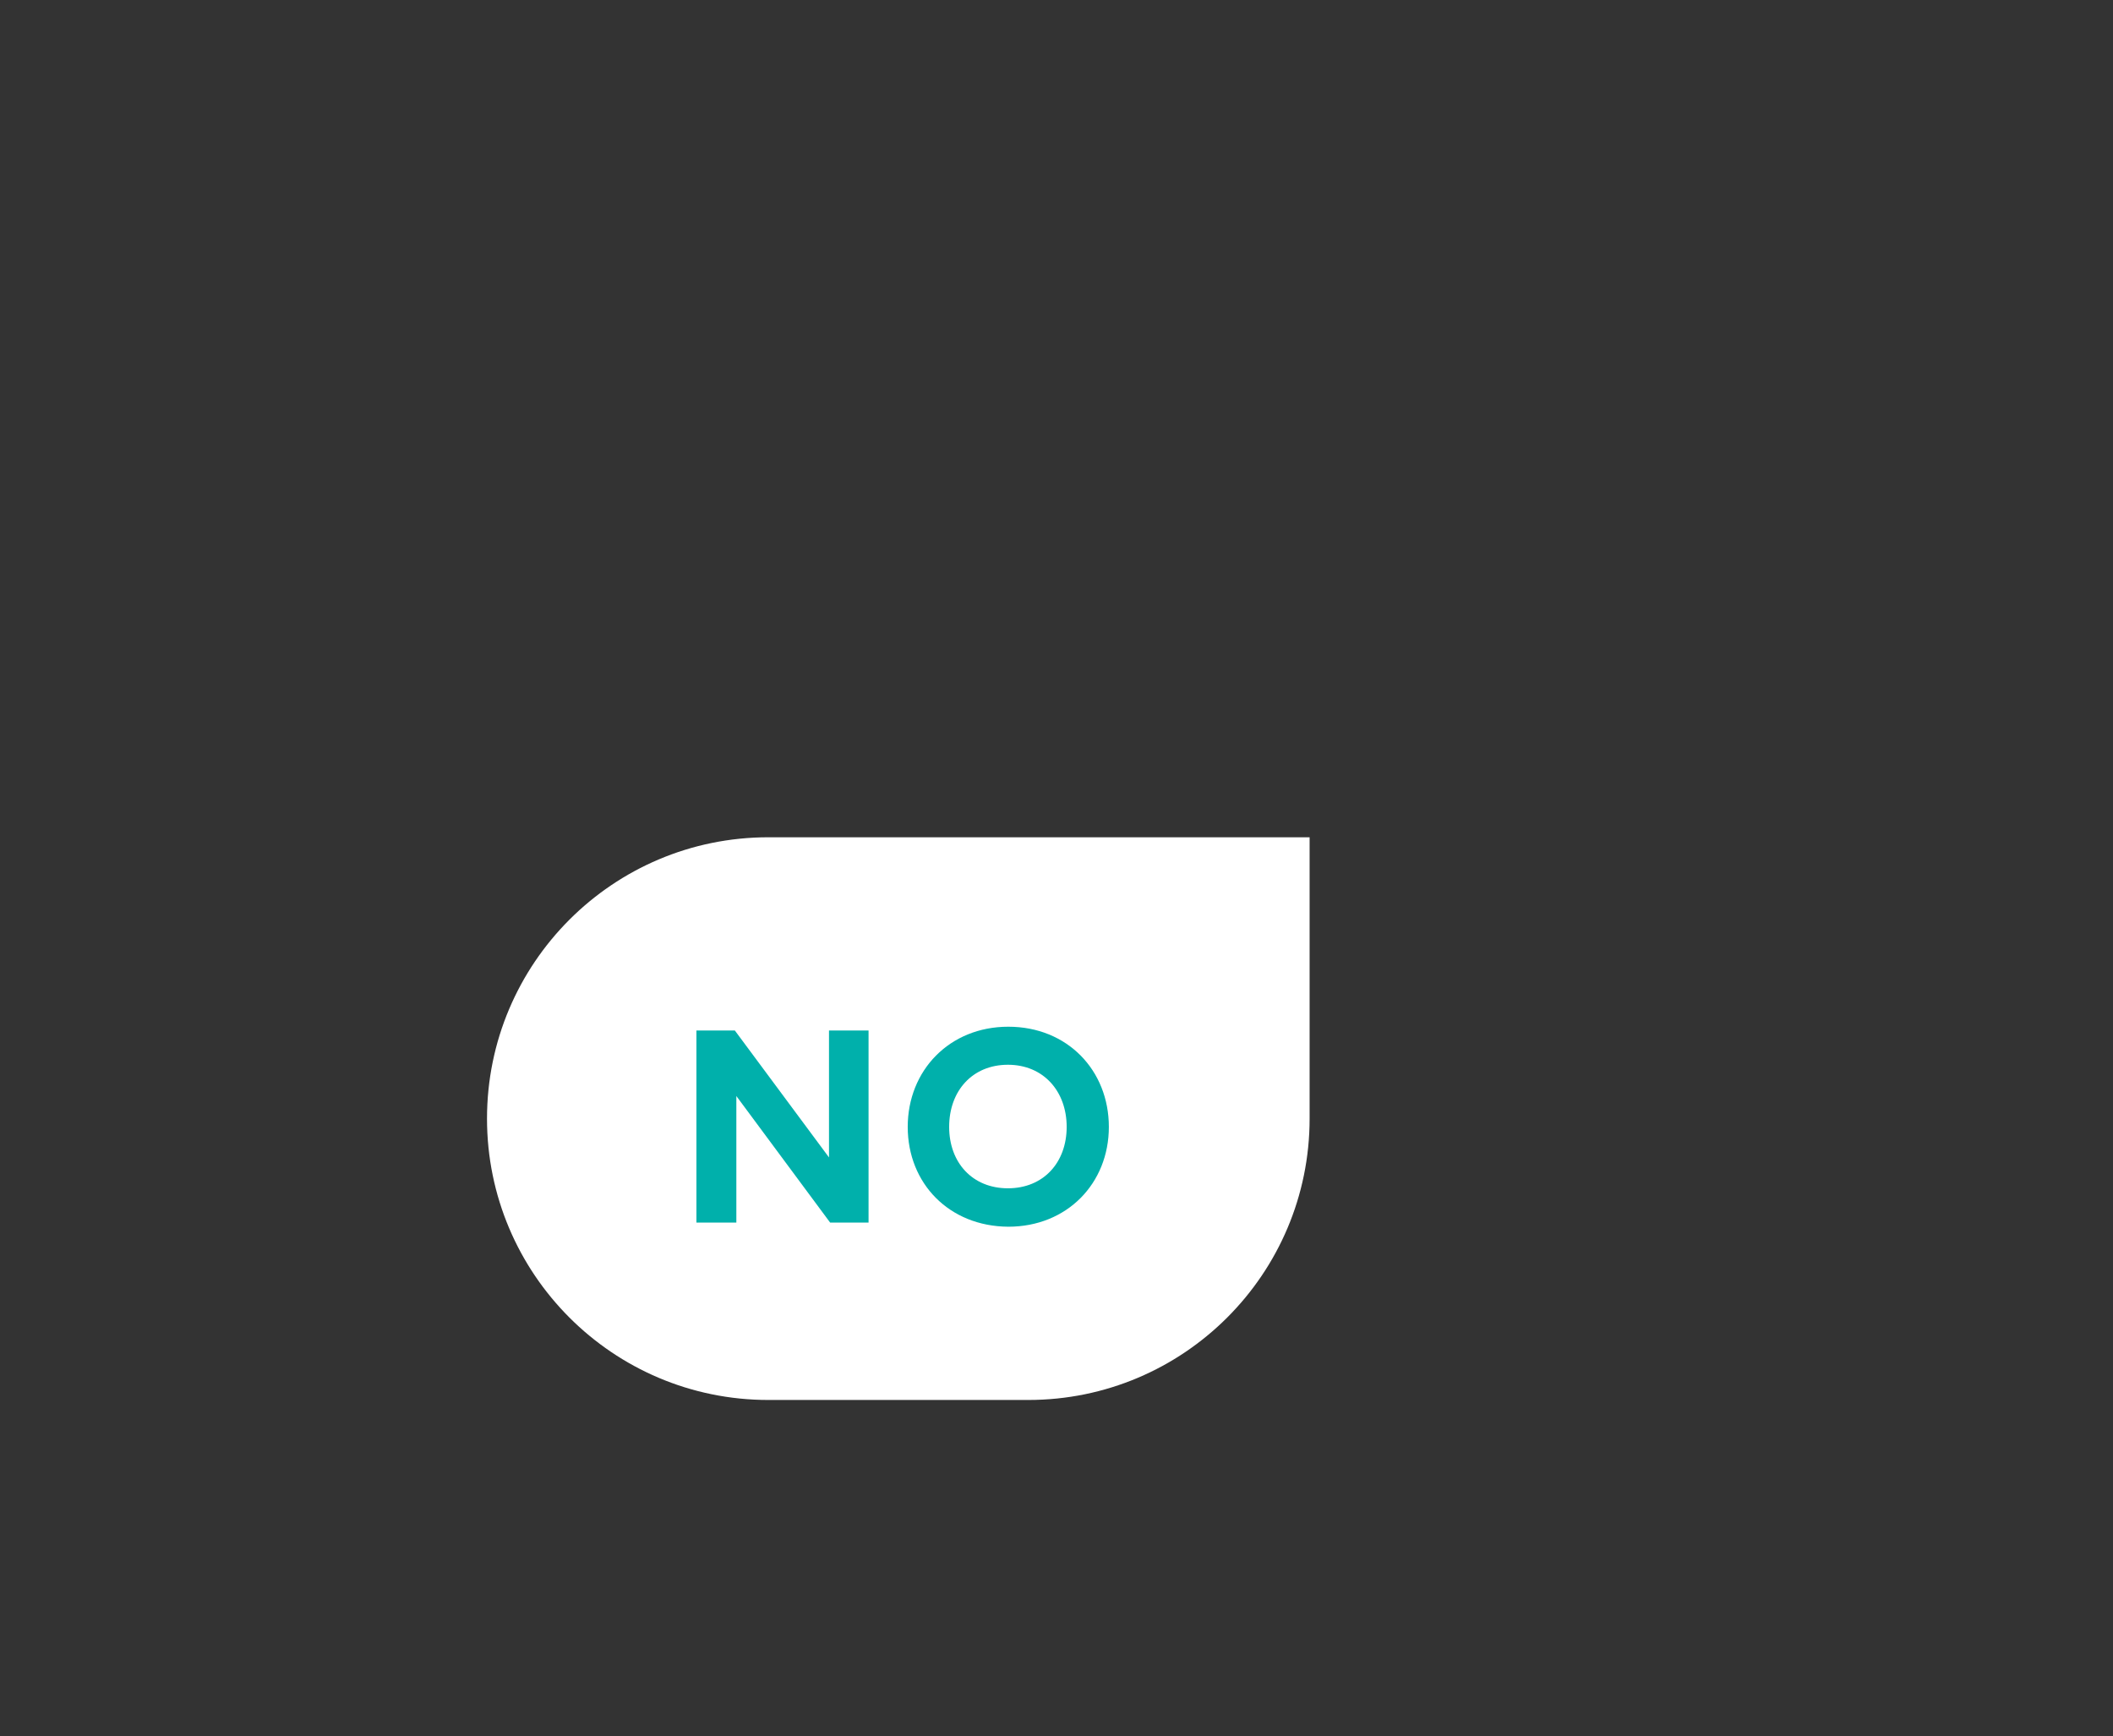
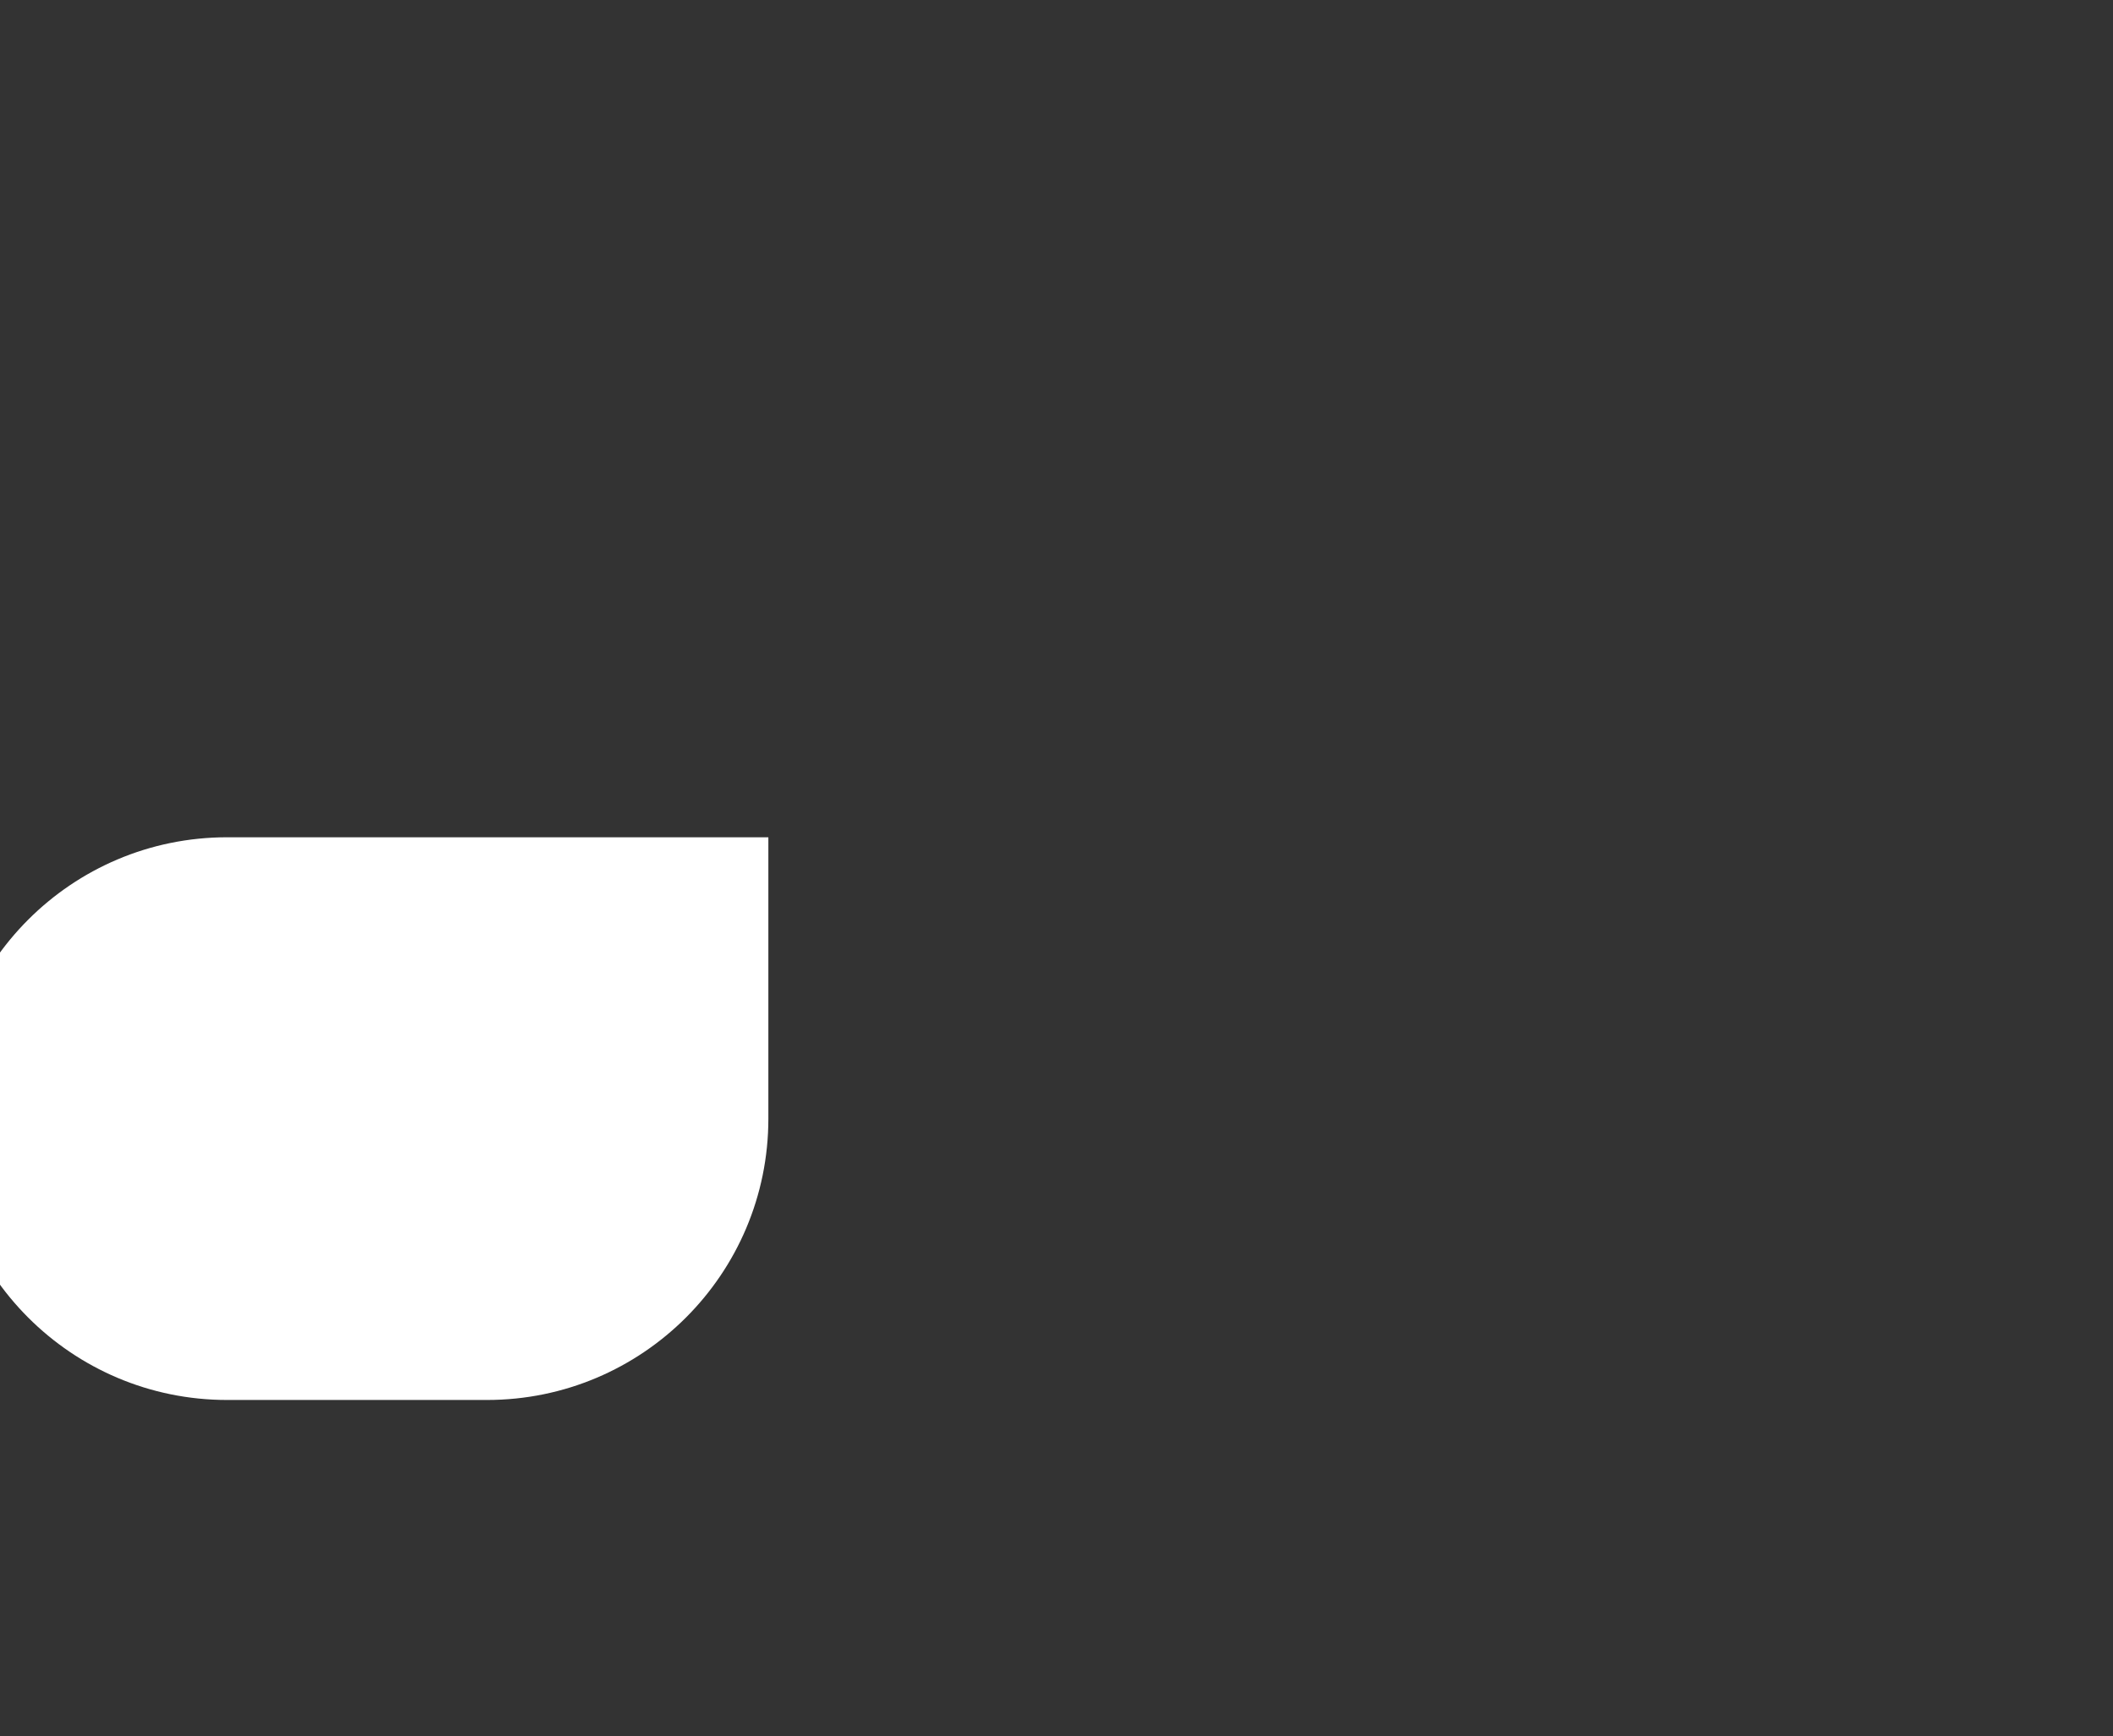
<svg xmlns="http://www.w3.org/2000/svg" viewBox="0 0 561 461">
  <rect x="0" y="0" width="561" height="461" fill="#333333" stroke="none" />
-   <path d="M204 222.3h143.7V297c0 41.3-33.5 74.7-74.7 74.7h-69c-41.3 0-74.7-33.5-74.7-74.7s33.4-74.7 74.7-74.7z" fill="#fff" />
-   <path d="M230.6 273.6v51h-10.2L195.5 291v33.6h-10.6v-51h10.2l25 33.7v-33.7h10.5zm10.4 25.6c0-15 11.1-26.6 26.7-26.6 15.7 0 26.7 11.6 26.7 26.6 0 15-11.1 26.5-26.7 26.5-15.7-.1-26.7-11.5-26.7-26.5zm42.2 0c0-9.5-6.2-16.5-15.6-16.5-9.4 0-15.6 6.9-15.6 16.5 0 9.5 6.2 16.3 15.6 16.3 9.4 0 15.6-6.8 15.6-16.3z" fill="#00b0ab" />
+   <path d="M204 222.3V297c0 41.3-33.5 74.7-74.7 74.7h-69c-41.3 0-74.7-33.5-74.7-74.7s33.4-74.7 74.7-74.7z" fill="#fff" />
</svg>